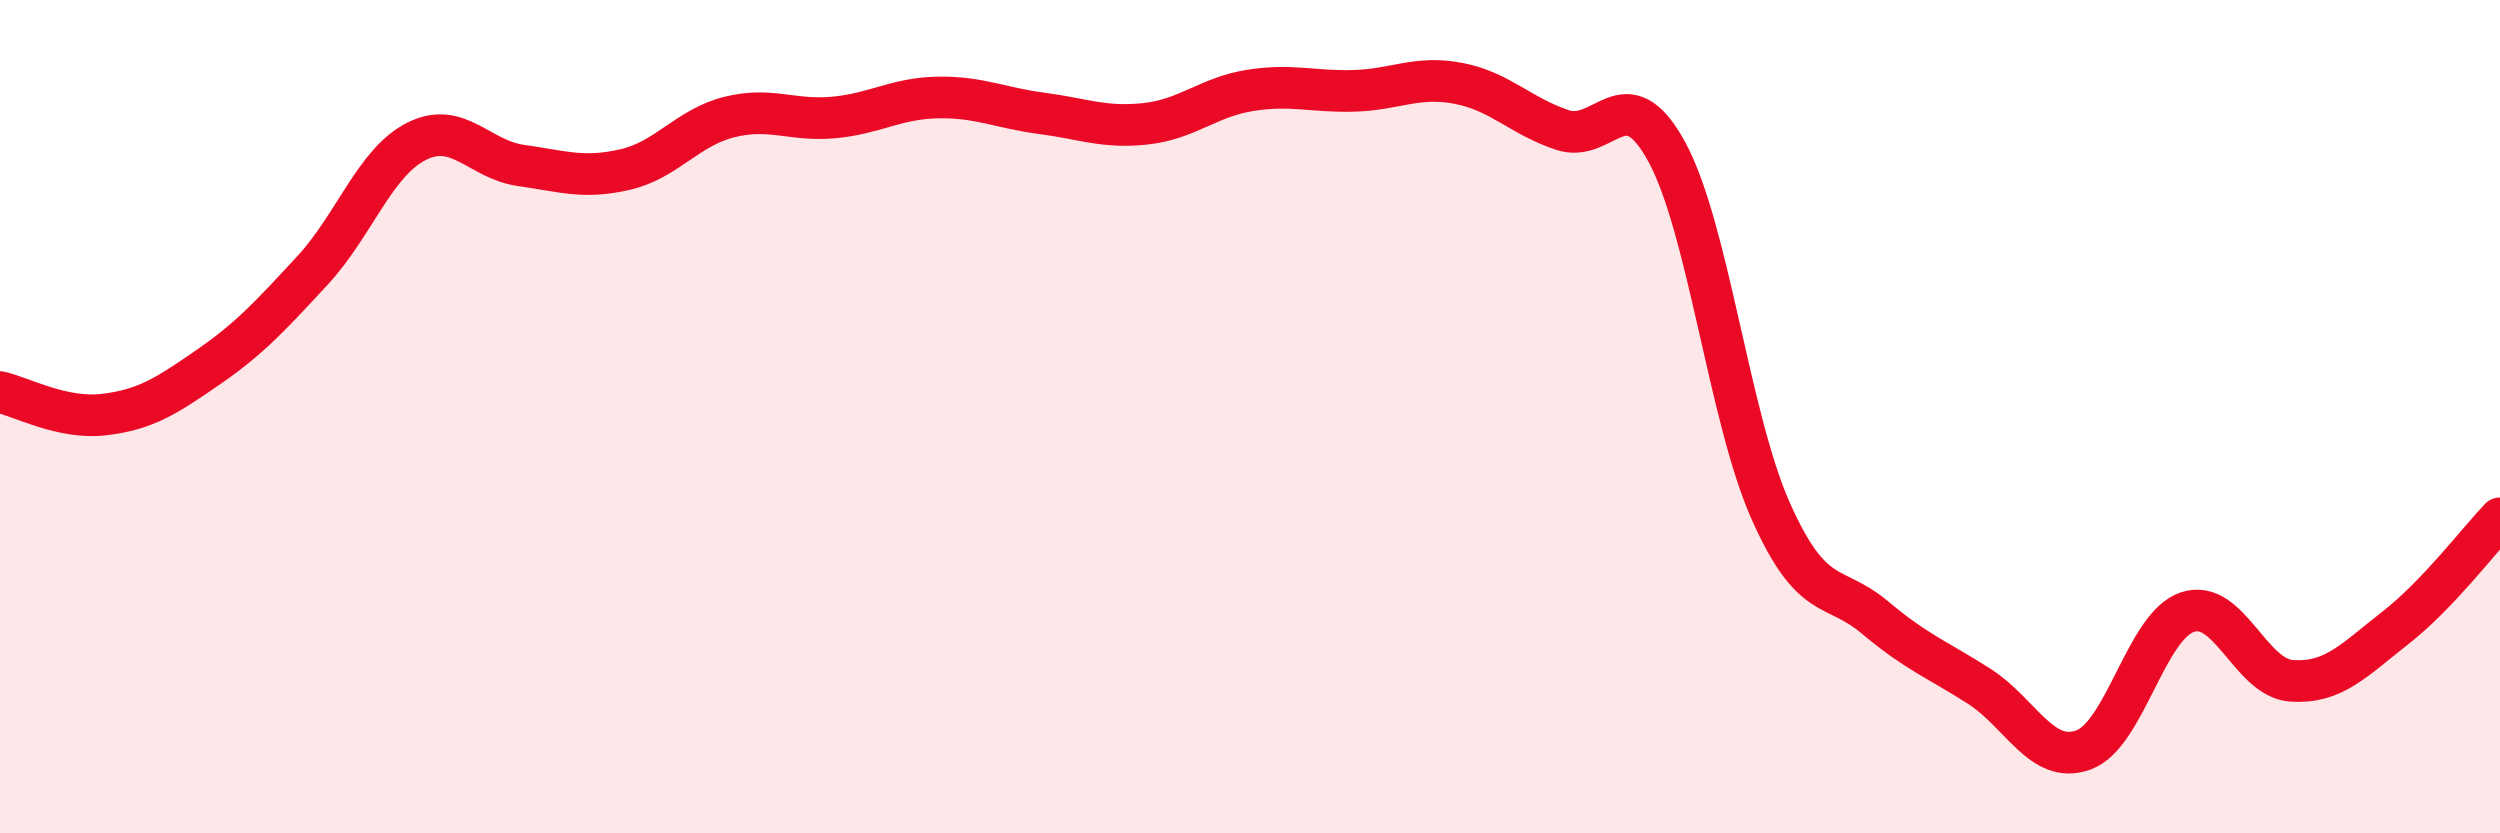
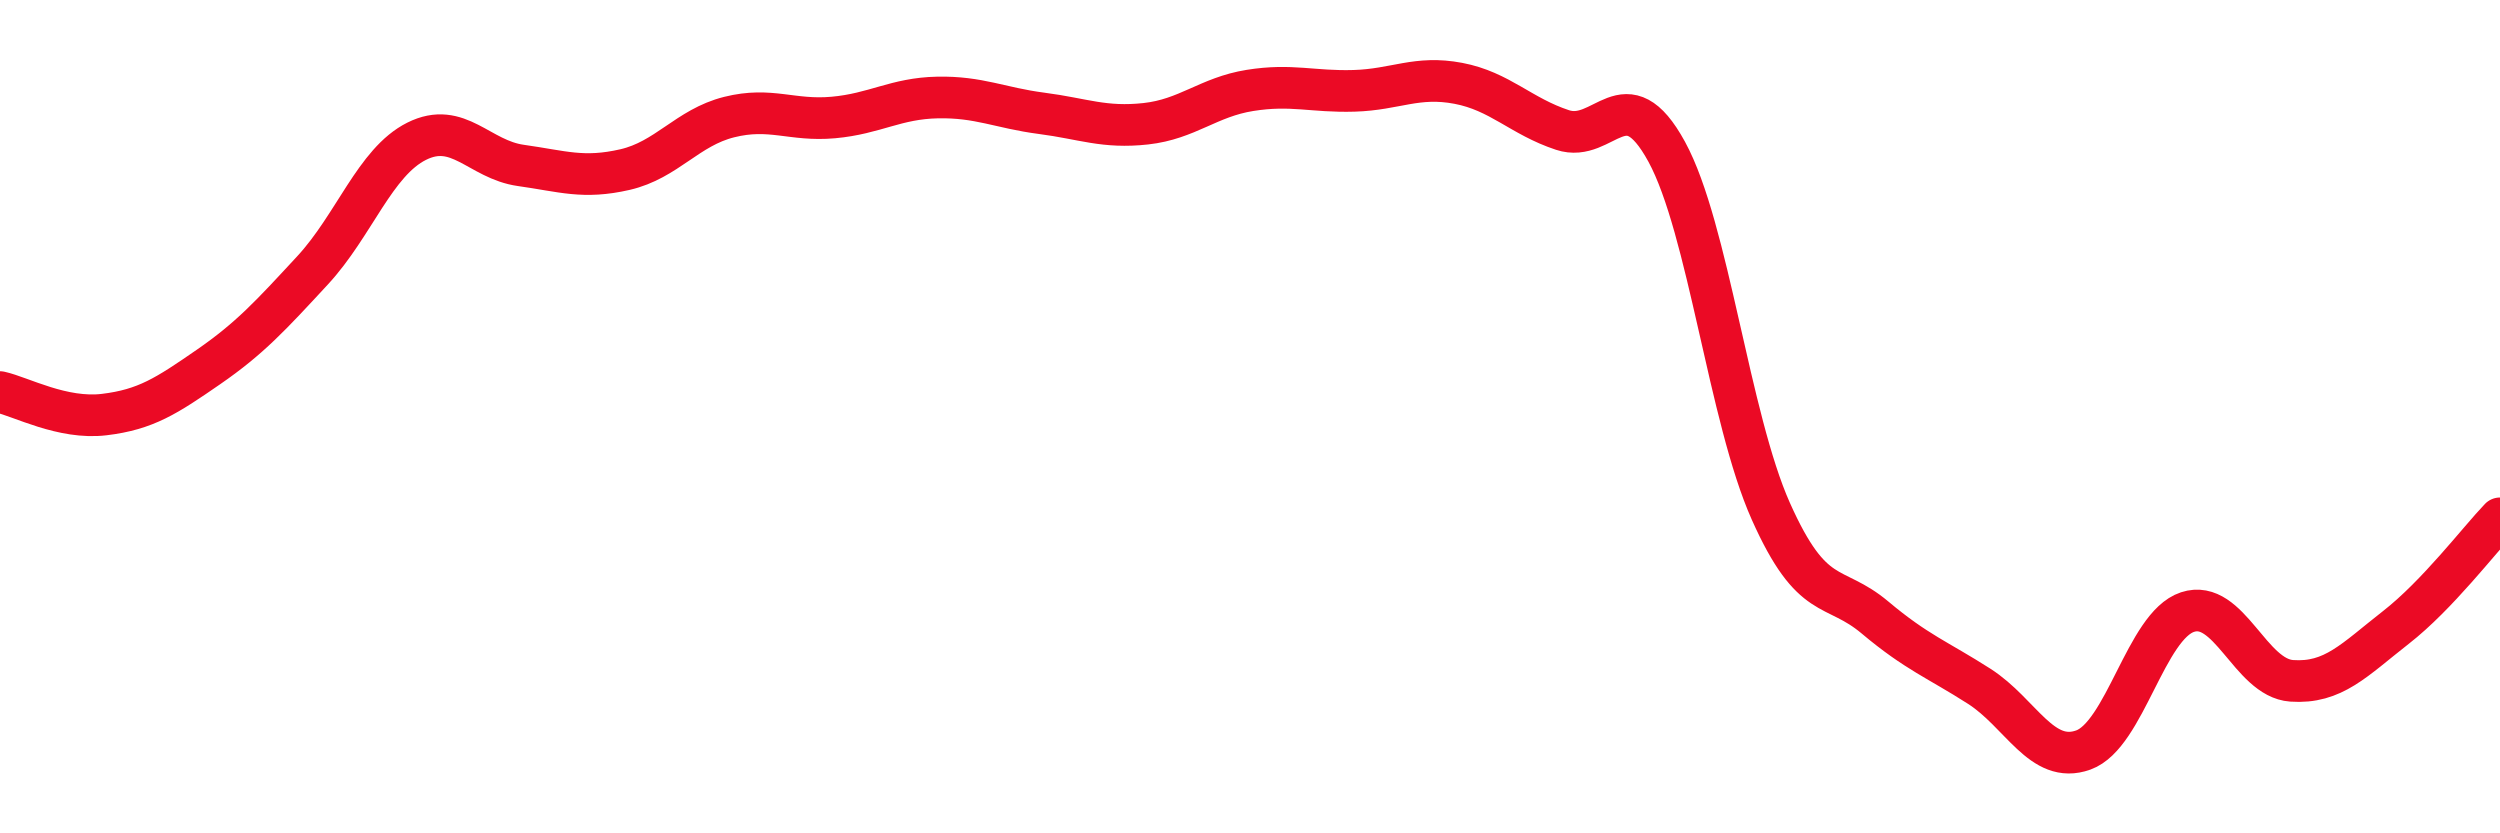
<svg xmlns="http://www.w3.org/2000/svg" width="60" height="20" viewBox="0 0 60 20">
-   <path d="M 0,9.41 C 0.5,9.52 1.5,10.07 2.5,9.95 C 3.5,9.83 4,9.5 5,8.81 C 6,8.12 6.5,7.57 7.5,6.49 C 8.5,5.41 9,3.89 10,3.39 C 11,2.89 11.5,3.83 12.5,3.97 C 13.5,4.11 14,4.3 15,4.07 C 16,3.84 16.5,3.06 17.5,2.81 C 18.5,2.56 19,2.91 20,2.82 C 21,2.73 21.5,2.36 22.5,2.34 C 23.5,2.32 24,2.59 25,2.72 C 26,2.85 26.5,3.08 27.5,2.97 C 28.5,2.86 29,2.33 30,2.17 C 31,2.01 31.5,2.21 32.5,2.18 C 33.5,2.15 34,1.81 35,2 C 36,2.19 36.5,2.79 37.5,3.12 C 38.5,3.45 39,1.81 40,3.64 C 41,5.47 41.5,10.03 42.5,12.27 C 43.5,14.51 44,13.98 45,14.82 C 46,15.66 46.5,15.83 47.5,16.47 C 48.5,17.11 49,18.36 50,18 C 51,17.64 51.5,15.02 52.5,14.69 C 53.5,14.36 54,16.27 55,16.34 C 56,16.41 56.5,15.84 57.5,15.06 C 58.5,14.28 59.5,12.96 60,12.44L60 20L0 20Z" fill="#EB0A25" opacity="0.1" stroke-linecap="round" stroke-linejoin="round" />
  <path d="M 0,9.41 C 0.5,9.52 1.5,10.07 2.5,9.95 C 3.5,9.83 4,9.5 5,8.81 C 6,8.12 6.5,7.57 7.5,6.49 C 8.5,5.41 9,3.89 10,3.39 C 11,2.89 11.5,3.83 12.5,3.97 C 13.5,4.11 14,4.3 15,4.07 C 16,3.84 16.5,3.06 17.5,2.81 C 18.5,2.56 19,2.91 20,2.82 C 21,2.73 21.5,2.36 22.5,2.34 C 23.5,2.32 24,2.59 25,2.72 C 26,2.85 26.5,3.08 27.5,2.97 C 28.5,2.86 29,2.33 30,2.17 C 31,2.01 31.5,2.21 32.5,2.18 C 33.5,2.15 34,1.81 35,2 C 36,2.19 36.5,2.79 37.5,3.12 C 38.5,3.45 39,1.81 40,3.64 C 41,5.47 41.5,10.03 42.5,12.27 C 43.5,14.51 44,13.98 45,14.82 C 46,15.66 46.5,15.83 47.5,16.47 C 48.5,17.11 49,18.36 50,18 C 51,17.64 51.5,15.02 52.5,14.69 C 53.5,14.36 54,16.27 55,16.34 C 56,16.41 56.5,15.84 57.5,15.06 C 58.5,14.28 59.5,12.96 60,12.44" stroke="#EB0A25" stroke-width="1" fill="none" stroke-linecap="round" stroke-linejoin="round" />
</svg>